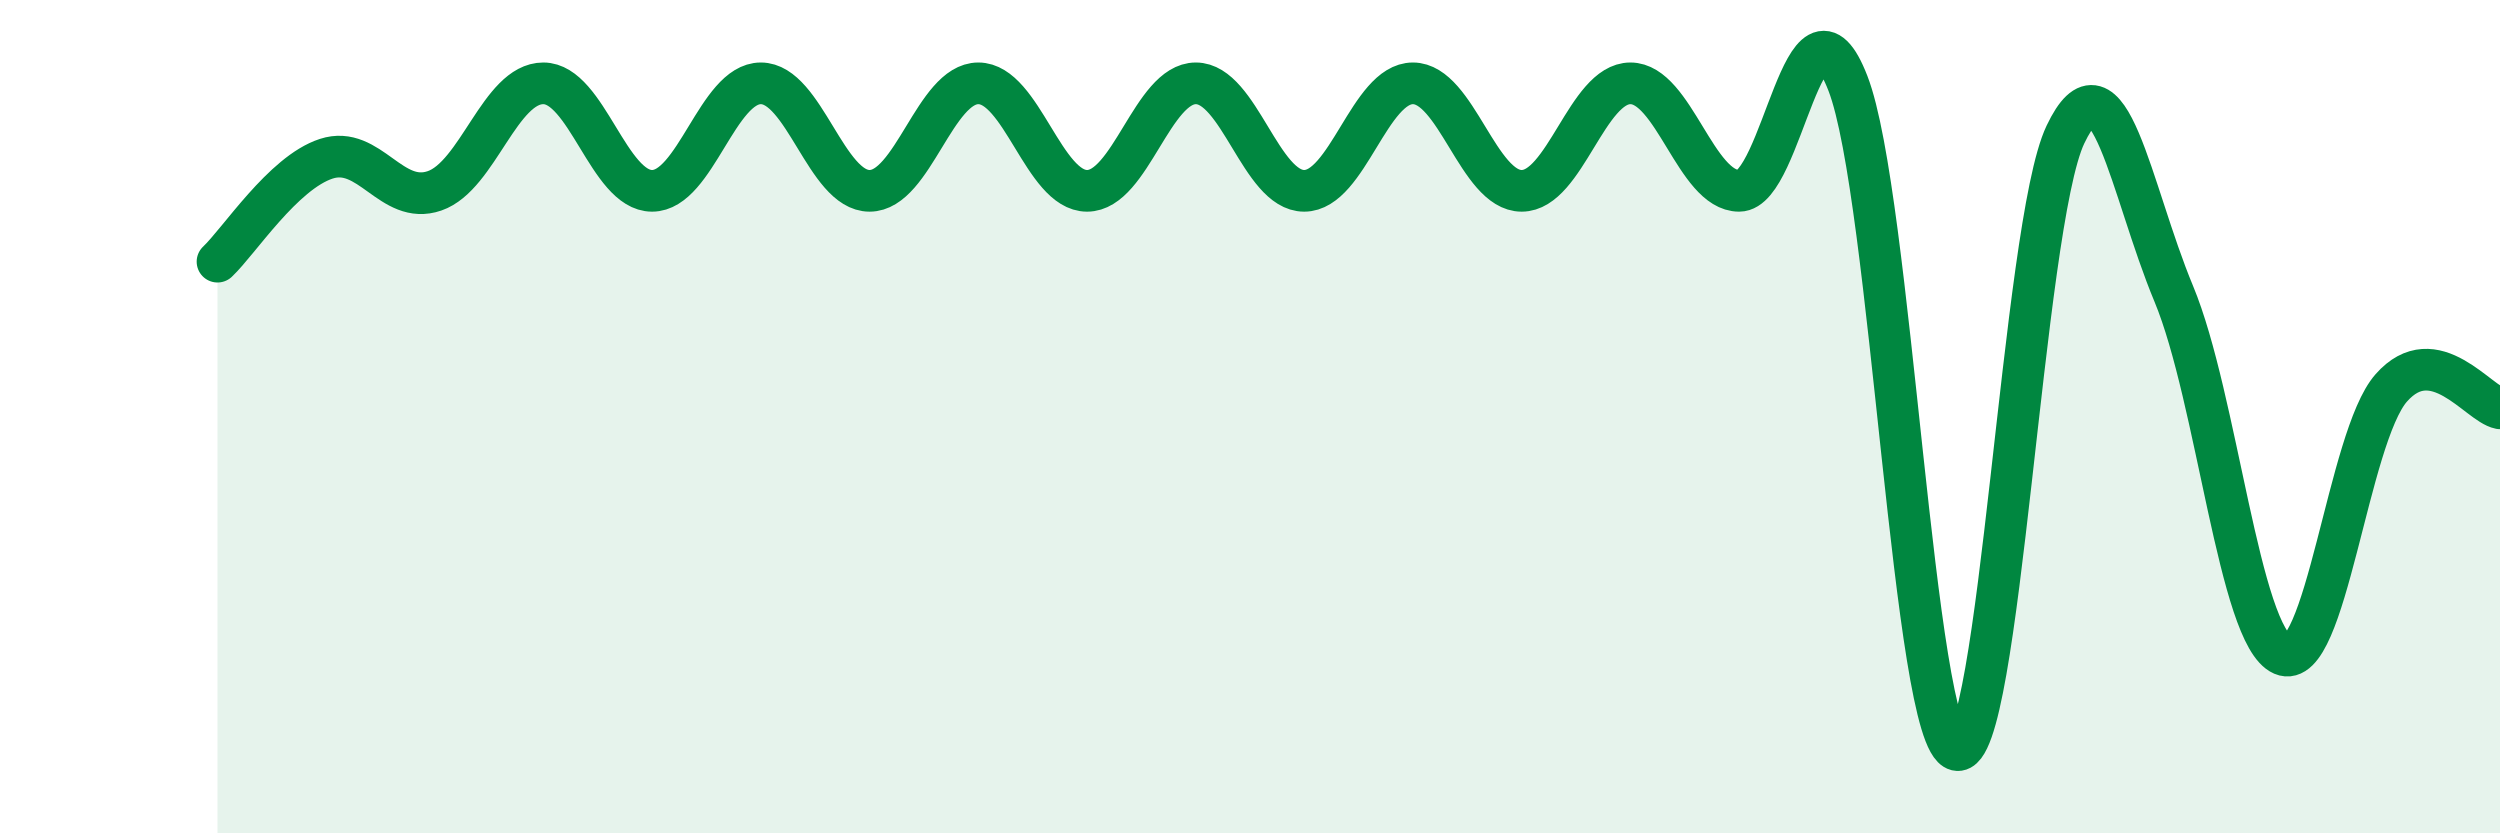
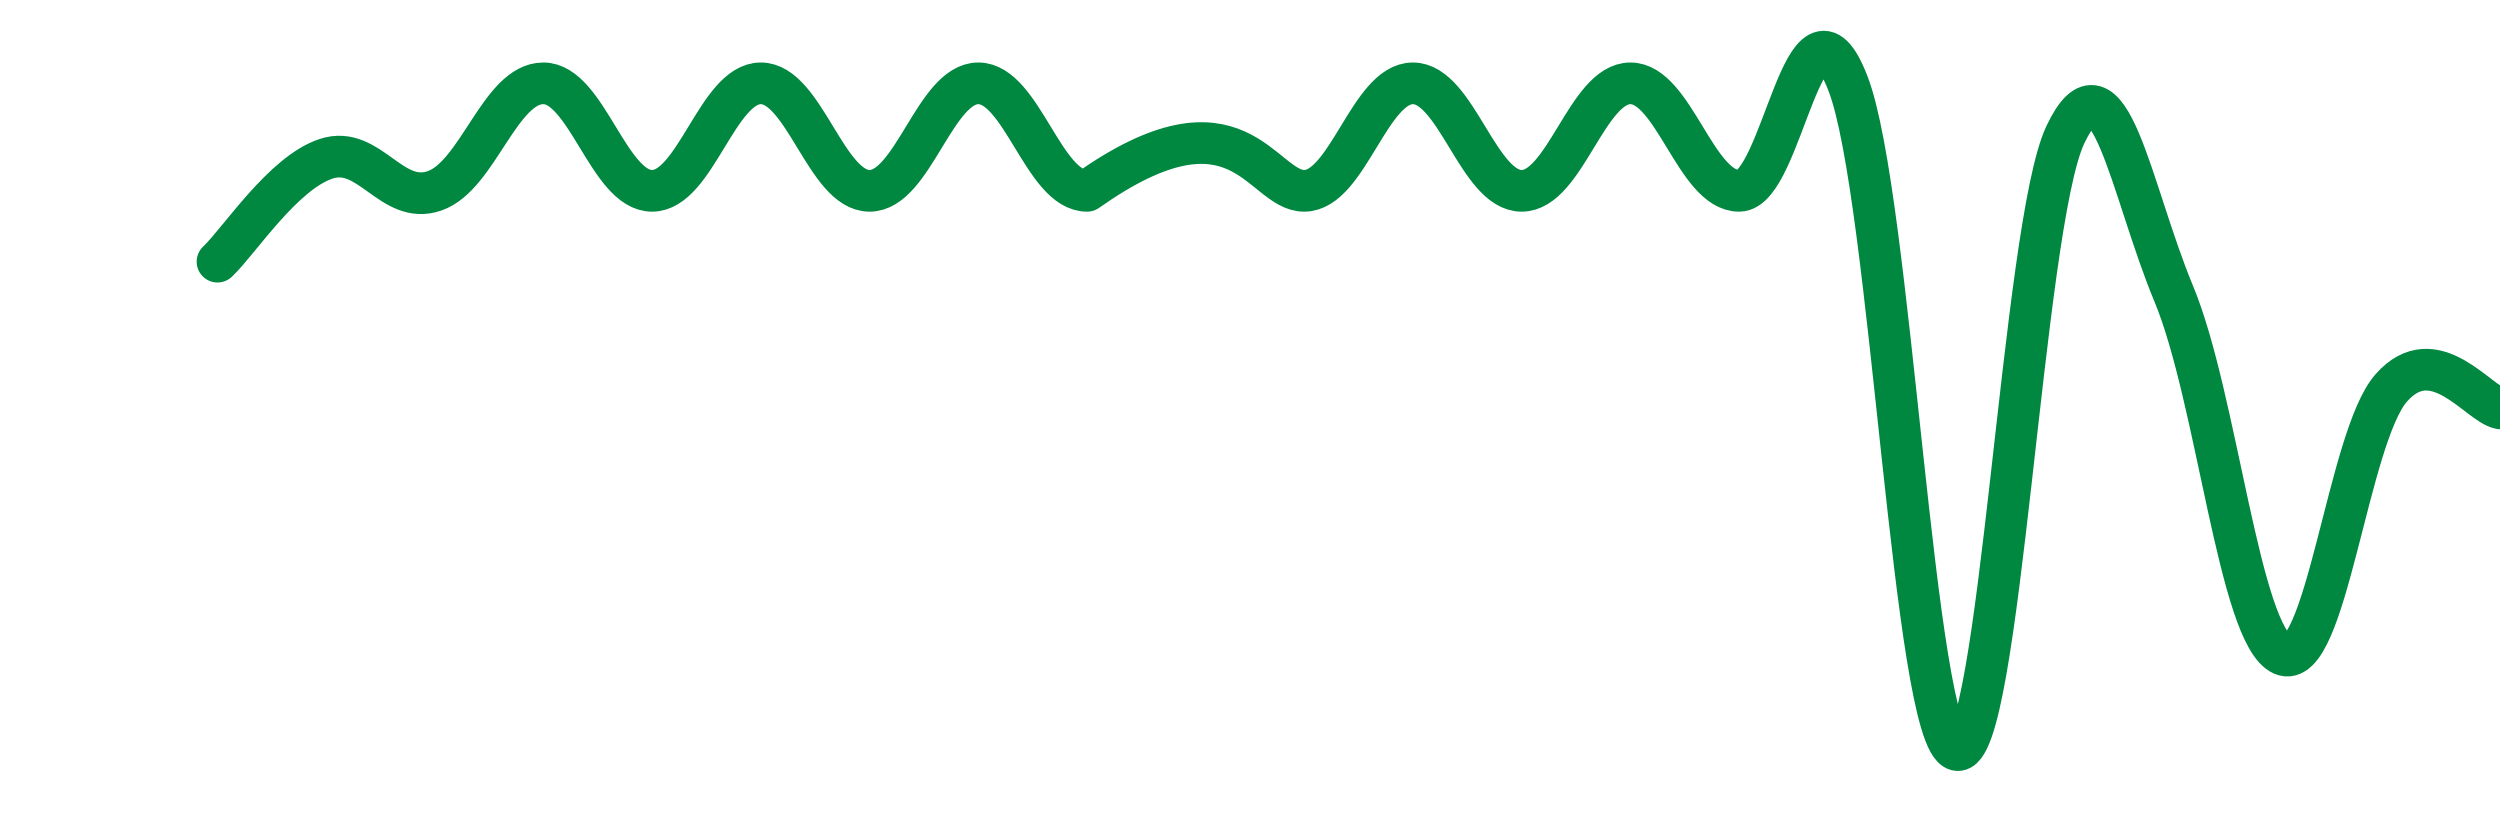
<svg xmlns="http://www.w3.org/2000/svg" width="60" height="20" viewBox="0 0 60 20">
-   <path d="M 5.22,6.28 C 5.74,5.79 6.79,4.15 7.83,3.81 C 8.87,3.47 9.39,4.94 10.43,4.58 C 11.47,4.22 12,2 13.04,2 C 14.08,2 14.61,4.58 15.65,4.58 C 16.69,4.58 17.22,2 18.26,2 C 19.3,2 19.83,4.58 20.87,4.58 C 21.91,4.58 22.44,2 23.48,2 C 24.52,2 25.05,4.58 26.09,4.58 C 27.13,4.58 27.66,2 28.7,2 C 29.74,2 30.26,4.58 31.3,4.58 C 32.34,4.58 32.87,2 33.91,2 C 34.95,2 35.48,4.58 36.52,4.58 C 37.56,4.58 38.09,2 39.13,2 C 40.17,2 40.7,4.58 41.74,4.58 C 42.78,4.58 43.31,-0.68 44.35,2 C 45.39,4.68 45.92,17.75 46.96,18 C 48,18.25 48.53,5.42 49.57,3.23 C 50.61,1.04 51.13,4.55 52.17,7.05 C 53.21,9.55 53.74,15.26 54.78,15.71 C 55.82,16.16 56.35,10.49 57.39,9.31 C 58.43,8.13 59.48,9.7 60,9.8L60 20L5.22 20Z" fill="#008740" opacity="0.1" stroke-linecap="round" stroke-linejoin="round" />
-   <path d="M 5.22,6.28 C 5.74,5.79 6.79,4.15 7.83,3.81 C 8.87,3.47 9.39,4.94 10.43,4.58 C 11.47,4.22 12,2 13.04,2 C 14.08,2 14.61,4.58 15.65,4.58 C 16.69,4.58 17.22,2 18.26,2 C 19.3,2 19.83,4.58 20.87,4.58 C 21.91,4.58 22.44,2 23.48,2 C 24.52,2 25.05,4.58 26.09,4.58 C 27.13,4.58 27.66,2 28.7,2 C 29.74,2 30.26,4.58 31.3,4.58 C 32.34,4.58 32.87,2 33.91,2 C 34.95,2 35.48,4.58 36.52,4.58 C 37.56,4.58 38.09,2 39.13,2 C 40.17,2 40.7,4.58 41.74,4.58 C 42.78,4.58 43.31,-0.68 44.35,2 C 45.39,4.68 45.92,17.75 46.96,18 C 48,18.25 48.53,5.42 49.57,3.23 C 50.61,1.04 51.13,4.55 52.17,7.05 C 53.21,9.55 53.74,15.26 54.78,15.71 C 55.82,16.16 56.35,10.49 57.39,9.31 C 58.43,8.13 59.48,9.7 60,9.8" stroke="#008740" stroke-width="1" fill="none" stroke-linecap="round" stroke-linejoin="round" />
+   <path d="M 5.22,6.28 C 5.74,5.79 6.79,4.15 7.83,3.81 C 8.87,3.47 9.39,4.94 10.43,4.58 C 11.47,4.22 12,2 13.04,2 C 14.08,2 14.61,4.58 15.65,4.58 C 16.69,4.58 17.22,2 18.26,2 C 19.3,2 19.83,4.58 20.87,4.58 C 21.91,4.58 22.44,2 23.48,2 C 24.52,2 25.05,4.58 26.09,4.58 C 29.74,2 30.26,4.58 31.3,4.58 C 32.34,4.58 32.87,2 33.91,2 C 34.95,2 35.48,4.58 36.52,4.58 C 37.56,4.58 38.09,2 39.13,2 C 40.17,2 40.7,4.58 41.74,4.58 C 42.78,4.58 43.31,-0.68 44.35,2 C 45.39,4.68 45.92,17.75 46.96,18 C 48,18.25 48.53,5.42 49.57,3.23 C 50.61,1.04 51.13,4.55 52.17,7.05 C 53.21,9.55 53.74,15.26 54.78,15.71 C 55.82,16.16 56.35,10.49 57.39,9.31 C 58.43,8.13 59.48,9.7 60,9.8" stroke="#008740" stroke-width="1" fill="none" stroke-linecap="round" stroke-linejoin="round" />
</svg>